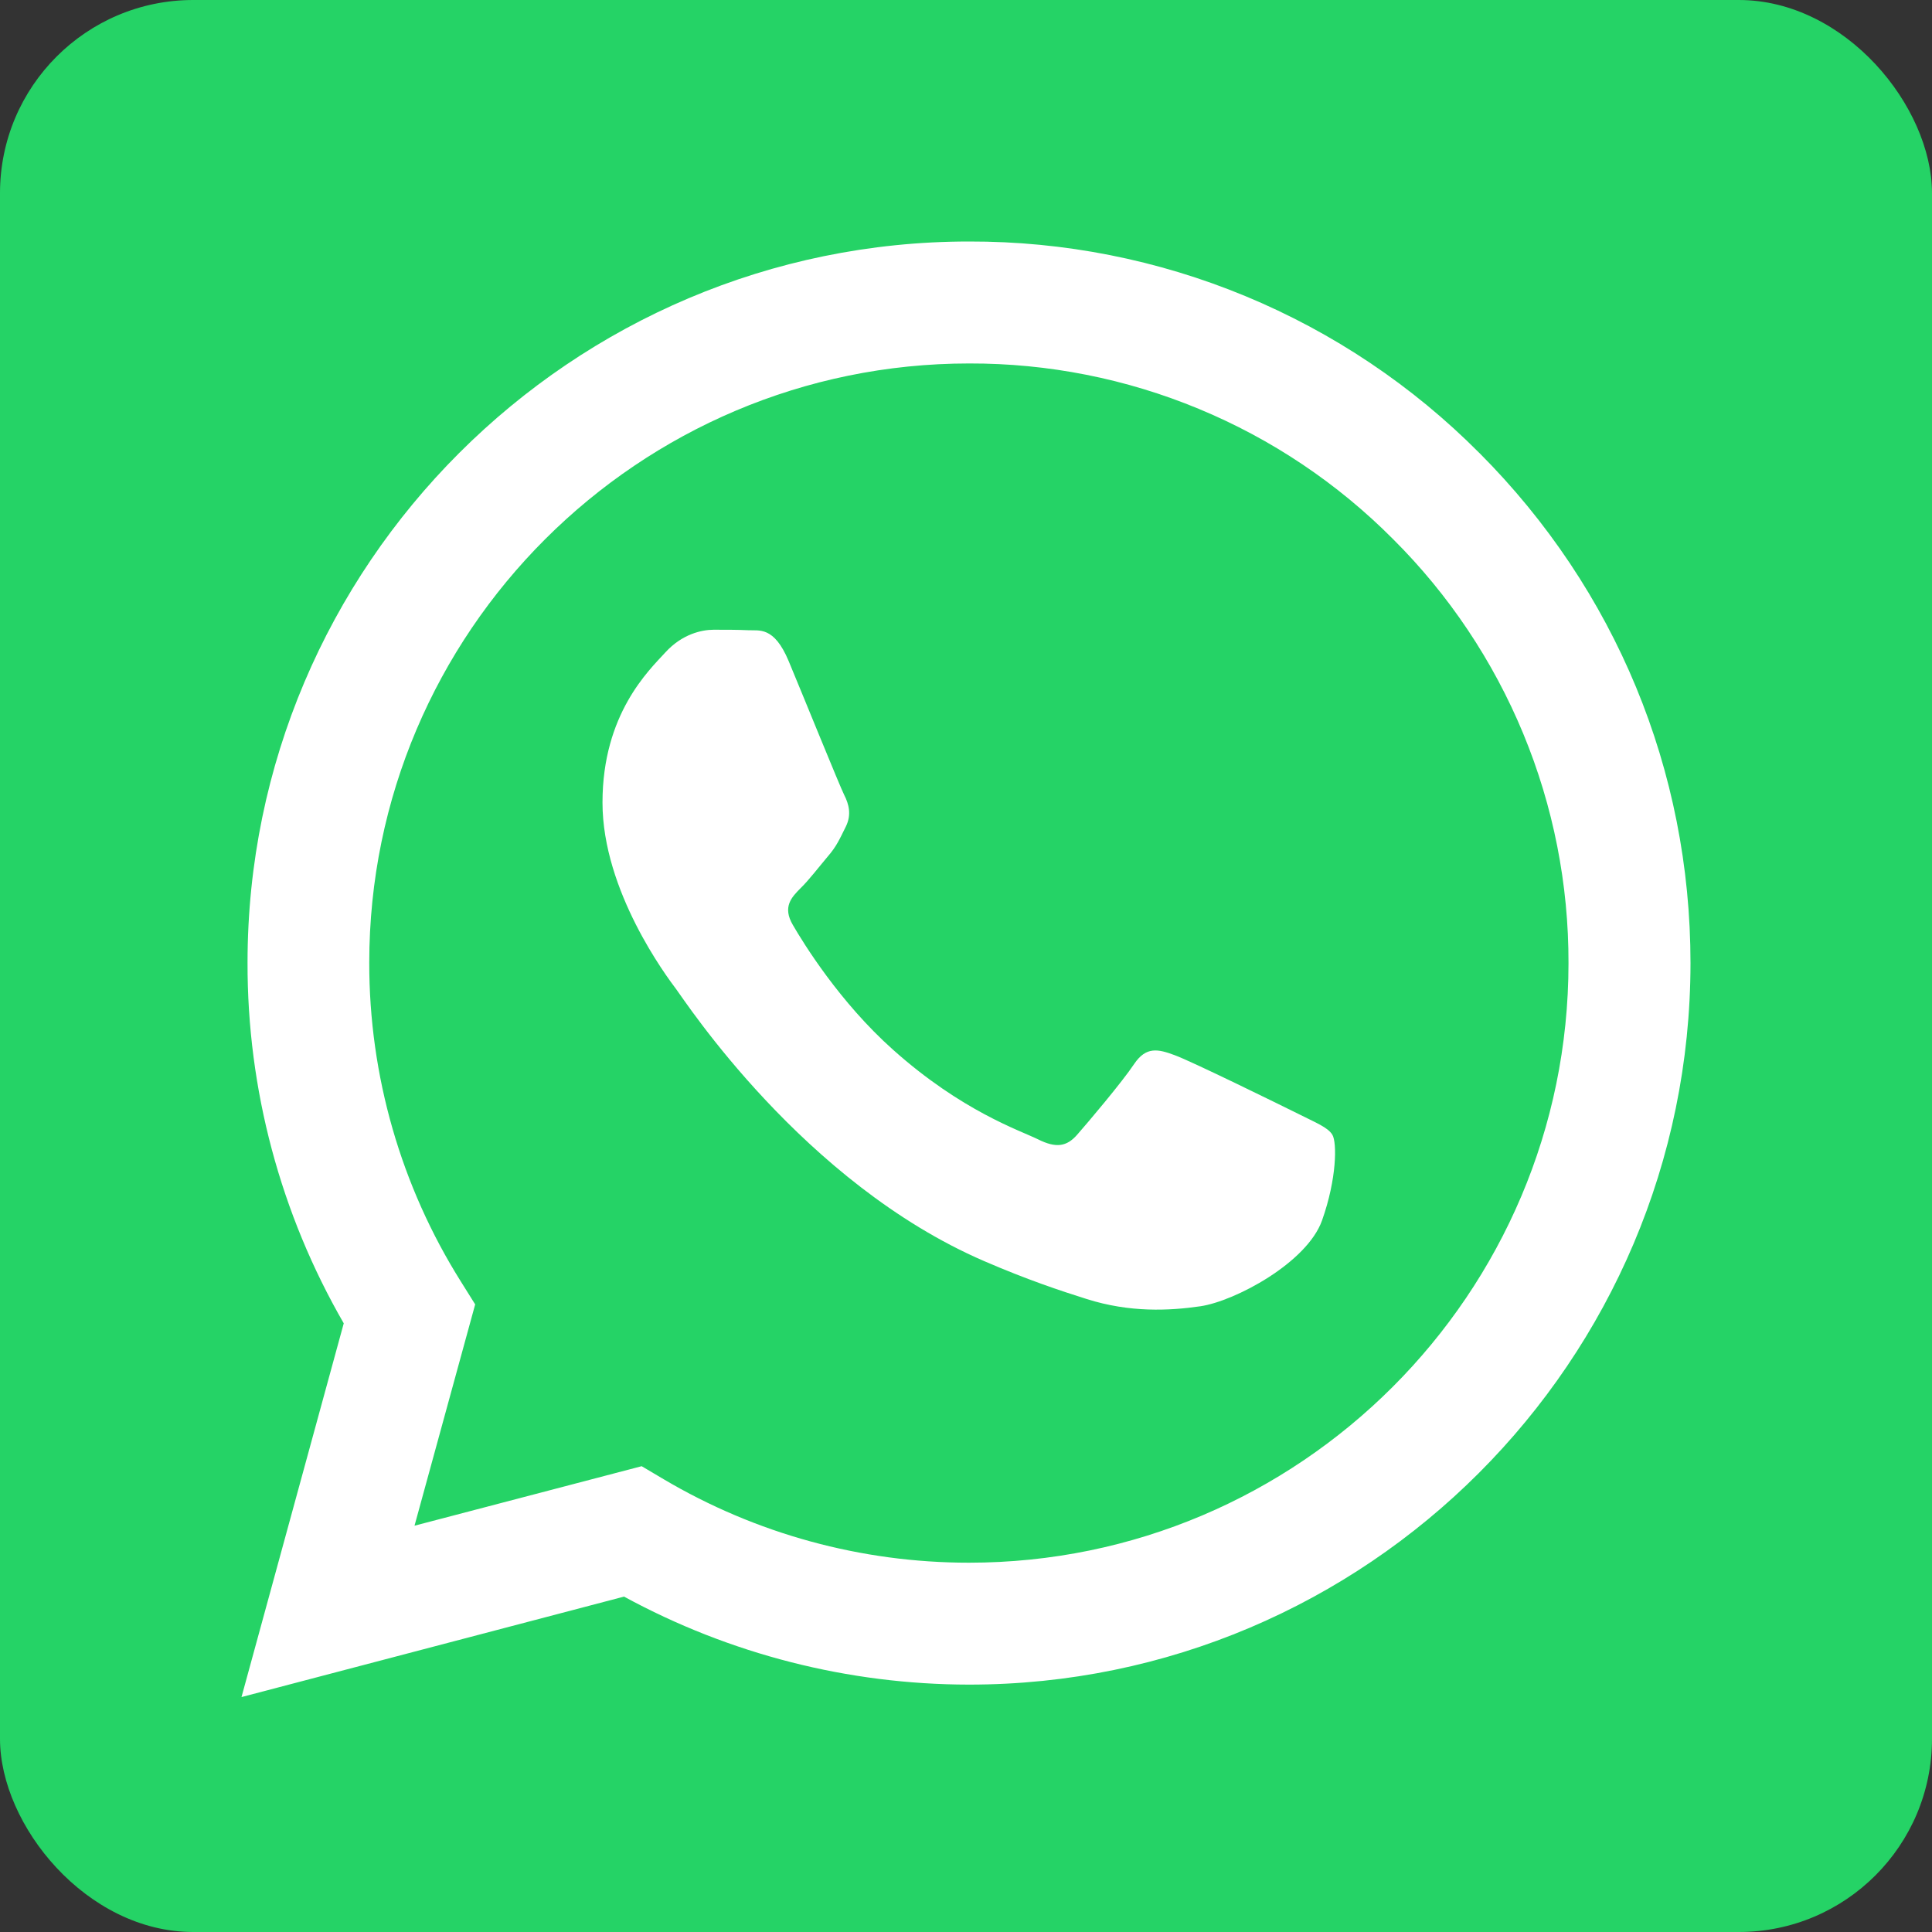
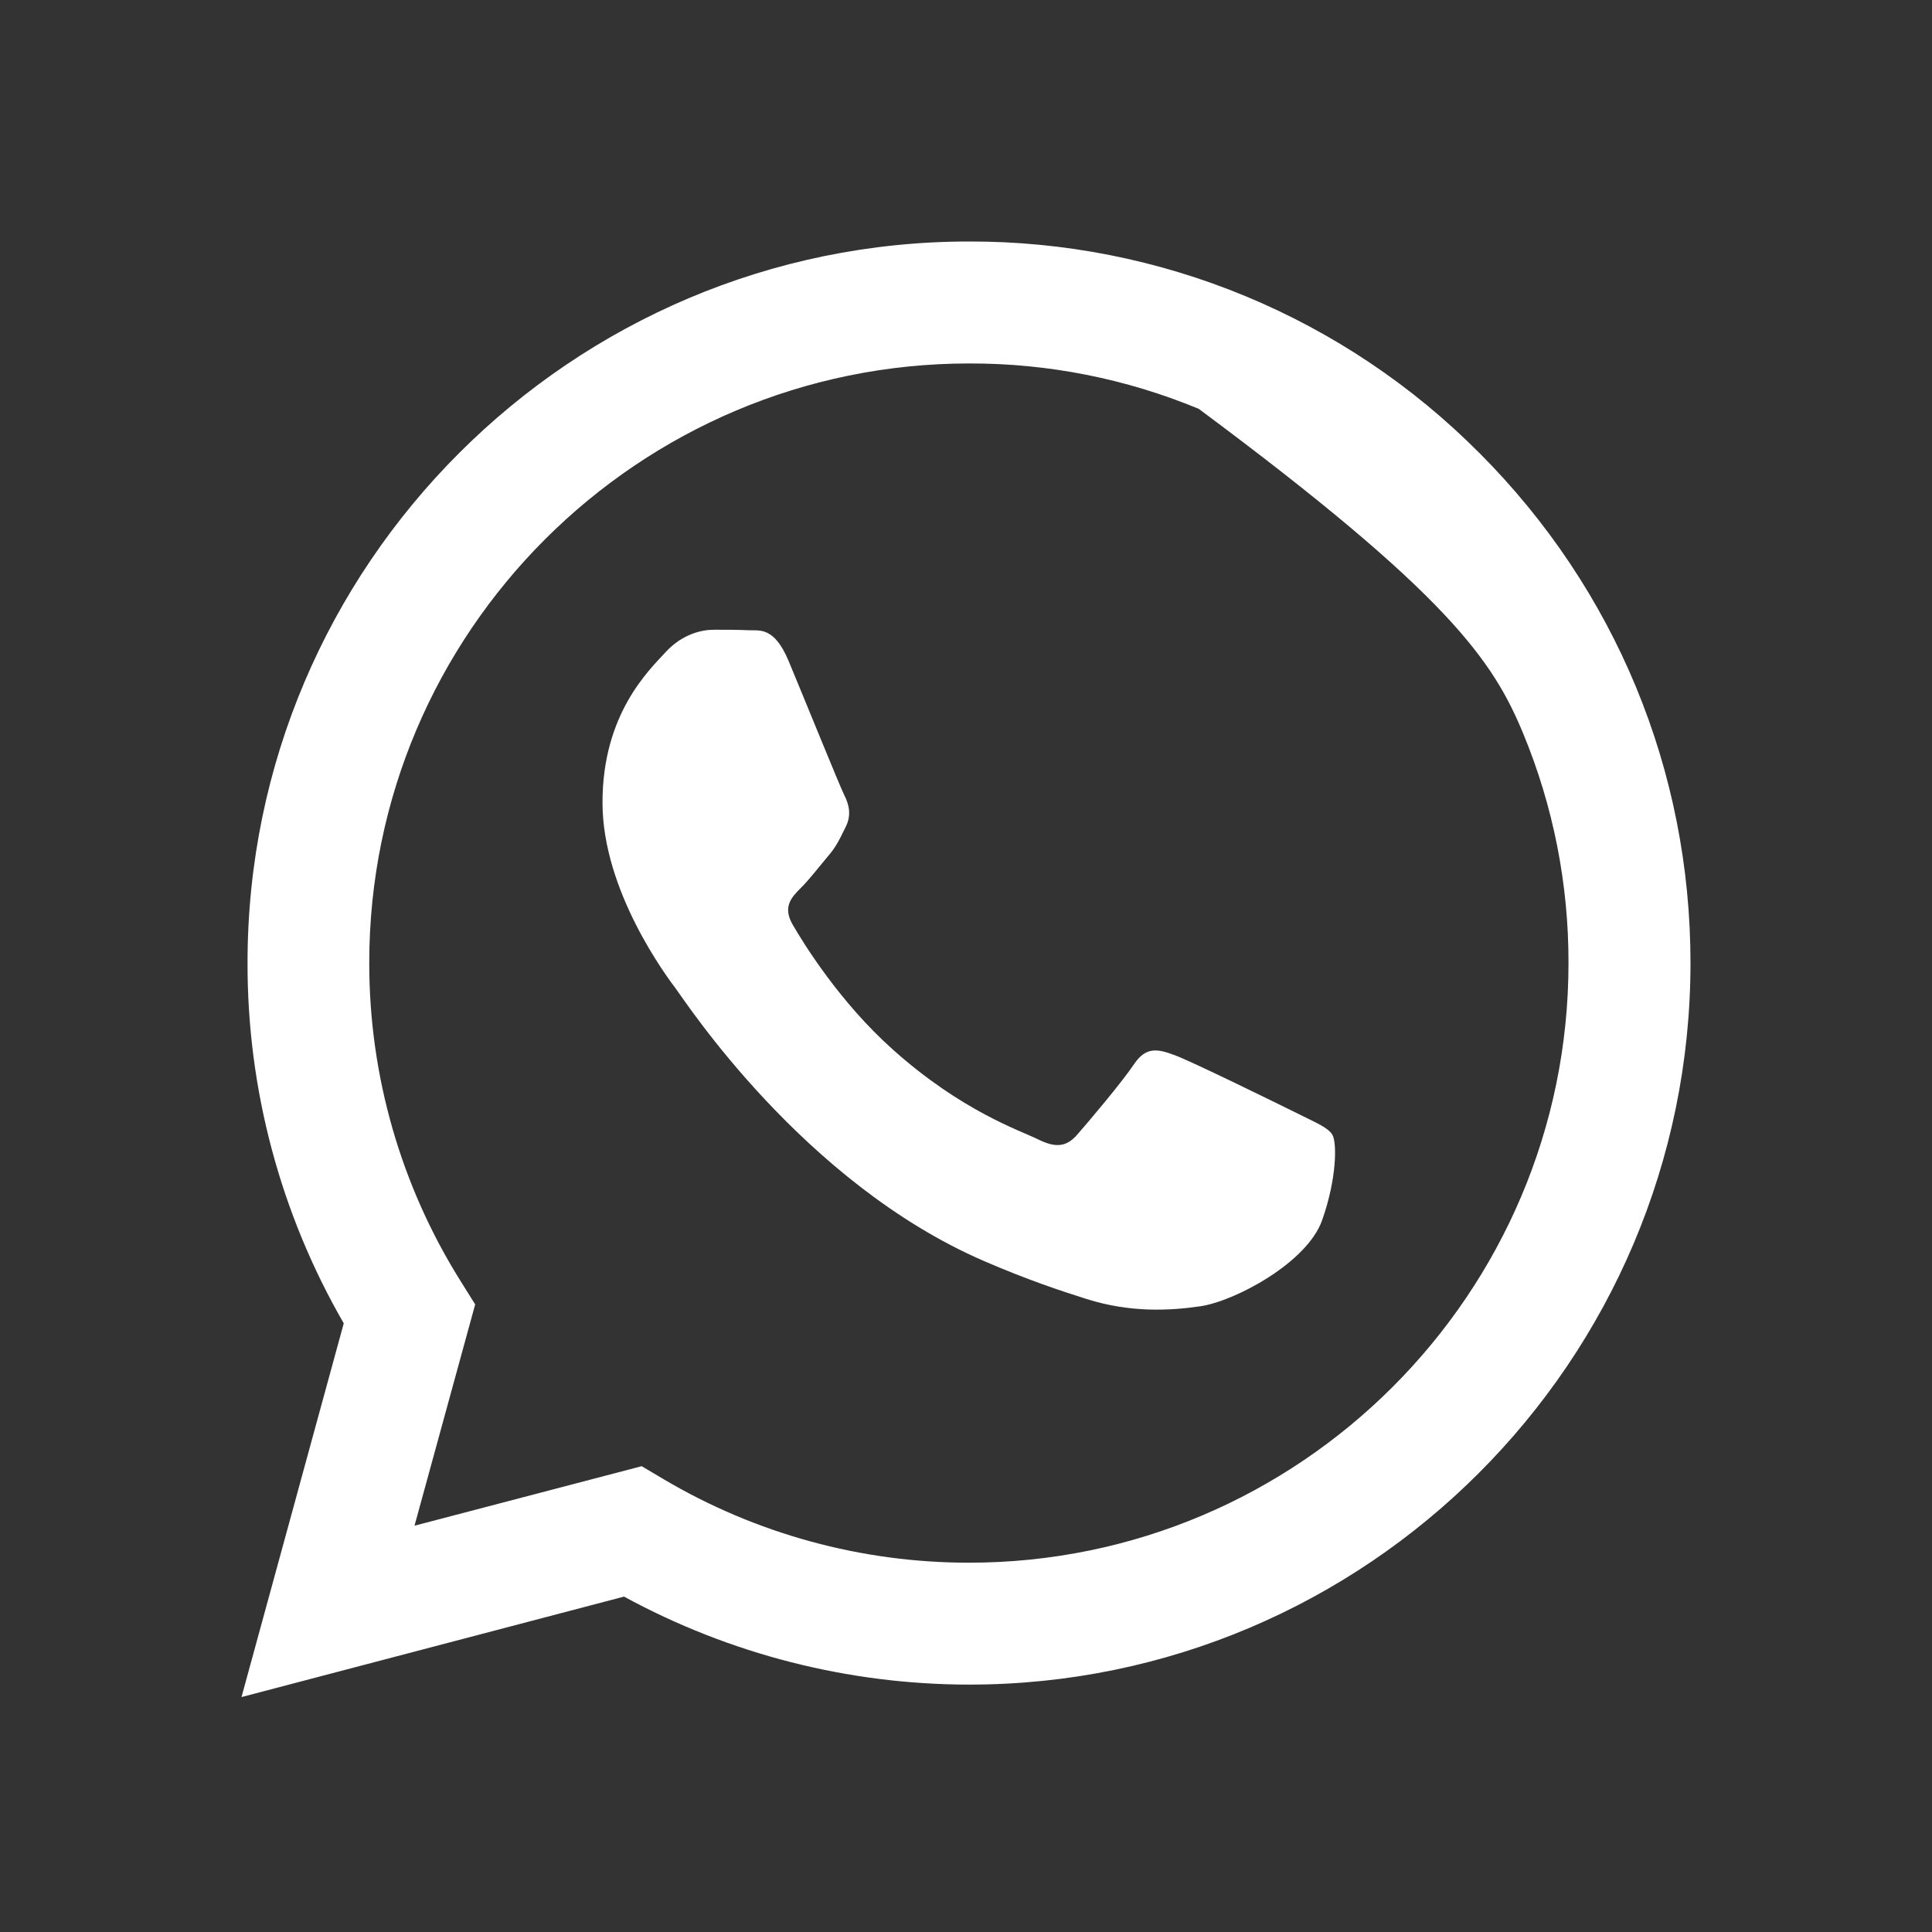
<svg xmlns="http://www.w3.org/2000/svg" width="40" height="40" viewBox="0 0 40 40" fill="none">
  <rect x="0" y="0" width="40" height="40" fill="#333333" stroke="none" />
-   <rect width="40" height="40" rx="4" fill="#25D366" />
-   <path fill-rule="evenodd" clip-rule="evenodd" d="M30.63 9.38C29.246 7.987 27.599 6.883 25.785 6.131C23.971 5.379 22.026 4.995 20.062 5C11.831 5 5.125 11.7 5.125 19.931C5.119 22.552 5.806 25.128 7.117 27.398L5 35.136L12.92 33.056C15.11 34.249 17.564 34.875 20.058 34.878H20.064C28.296 34.878 34.995 28.179 35 19.941C35 15.953 33.447 12.203 30.63 9.379V9.38ZM20.062 32.354H20.058C17.834 32.354 15.652 31.757 13.739 30.625L13.285 30.356L8.582 31.588L9.838 27.006L9.545 26.538C8.301 24.559 7.642 22.269 7.645 19.931C7.645 13.091 13.216 7.525 20.067 7.525C21.698 7.521 23.313 7.84 24.819 8.465C26.326 9.089 27.693 10.006 28.843 11.163C29.998 12.313 30.913 13.682 31.537 15.189C32.16 16.695 32.478 18.311 32.474 19.941C32.474 26.788 26.902 32.354 20.061 32.354H20.062ZM26.869 23.056C26.497 22.871 24.661 21.969 24.32 21.846C23.979 21.719 23.729 21.66 23.48 22.031C23.23 22.406 22.517 23.248 22.299 23.496C22.084 23.74 21.864 23.775 21.492 23.589C21.117 23.404 19.916 23.008 18.49 21.734C17.381 20.746 16.63 19.521 16.415 19.15C16.195 18.775 16.39 18.575 16.576 18.388C16.746 18.223 16.951 17.954 17.137 17.734C17.323 17.52 17.387 17.364 17.512 17.114C17.635 16.865 17.573 16.645 17.479 16.46C17.386 16.275 16.64 14.434 16.328 13.686C16.024 12.959 15.716 13.061 15.488 13.048C15.273 13.038 15.024 13.038 14.775 13.038C14.525 13.038 14.12 13.13 13.777 13.506C13.436 13.878 12.474 14.781 12.474 16.616C12.474 18.453 13.811 20.229 13.999 20.479C14.184 20.723 16.63 24.491 20.374 26.109C21.264 26.494 21.956 26.724 22.499 26.895C23.392 27.178 24.207 27.139 24.852 27.045C25.57 26.939 27.059 26.143 27.371 25.269C27.68 24.4 27.68 23.653 27.586 23.496C27.494 23.34 27.245 23.246 26.869 23.056Z" fill="white" />
+   <path fill-rule="evenodd" clip-rule="evenodd" d="M30.63 9.38C29.246 7.987 27.599 6.883 25.785 6.131C23.971 5.379 22.026 4.995 20.062 5C11.831 5 5.125 11.7 5.125 19.931C5.119 22.552 5.806 25.128 7.117 27.398L5 35.136L12.92 33.056C15.11 34.249 17.564 34.875 20.058 34.878H20.064C28.296 34.878 34.995 28.179 35 19.941C35 15.953 33.447 12.203 30.63 9.379V9.38ZM20.062 32.354H20.058C17.834 32.354 15.652 31.757 13.739 30.625L13.285 30.356L8.582 31.588L9.838 27.006L9.545 26.538C8.301 24.559 7.642 22.269 7.645 19.931C7.645 13.091 13.216 7.525 20.067 7.525C21.698 7.521 23.313 7.84 24.819 8.465C29.998 12.313 30.913 13.682 31.537 15.189C32.16 16.695 32.478 18.311 32.474 19.941C32.474 26.788 26.902 32.354 20.061 32.354H20.062ZM26.869 23.056C26.497 22.871 24.661 21.969 24.32 21.846C23.979 21.719 23.729 21.66 23.48 22.031C23.23 22.406 22.517 23.248 22.299 23.496C22.084 23.74 21.864 23.775 21.492 23.589C21.117 23.404 19.916 23.008 18.49 21.734C17.381 20.746 16.63 19.521 16.415 19.15C16.195 18.775 16.39 18.575 16.576 18.388C16.746 18.223 16.951 17.954 17.137 17.734C17.323 17.52 17.387 17.364 17.512 17.114C17.635 16.865 17.573 16.645 17.479 16.46C17.386 16.275 16.64 14.434 16.328 13.686C16.024 12.959 15.716 13.061 15.488 13.048C15.273 13.038 15.024 13.038 14.775 13.038C14.525 13.038 14.12 13.13 13.777 13.506C13.436 13.878 12.474 14.781 12.474 16.616C12.474 18.453 13.811 20.229 13.999 20.479C14.184 20.723 16.63 24.491 20.374 26.109C21.264 26.494 21.956 26.724 22.499 26.895C23.392 27.178 24.207 27.139 24.852 27.045C25.57 26.939 27.059 26.143 27.371 25.269C27.68 24.4 27.68 23.653 27.586 23.496C27.494 23.34 27.245 23.246 26.869 23.056Z" fill="white" />
</svg>